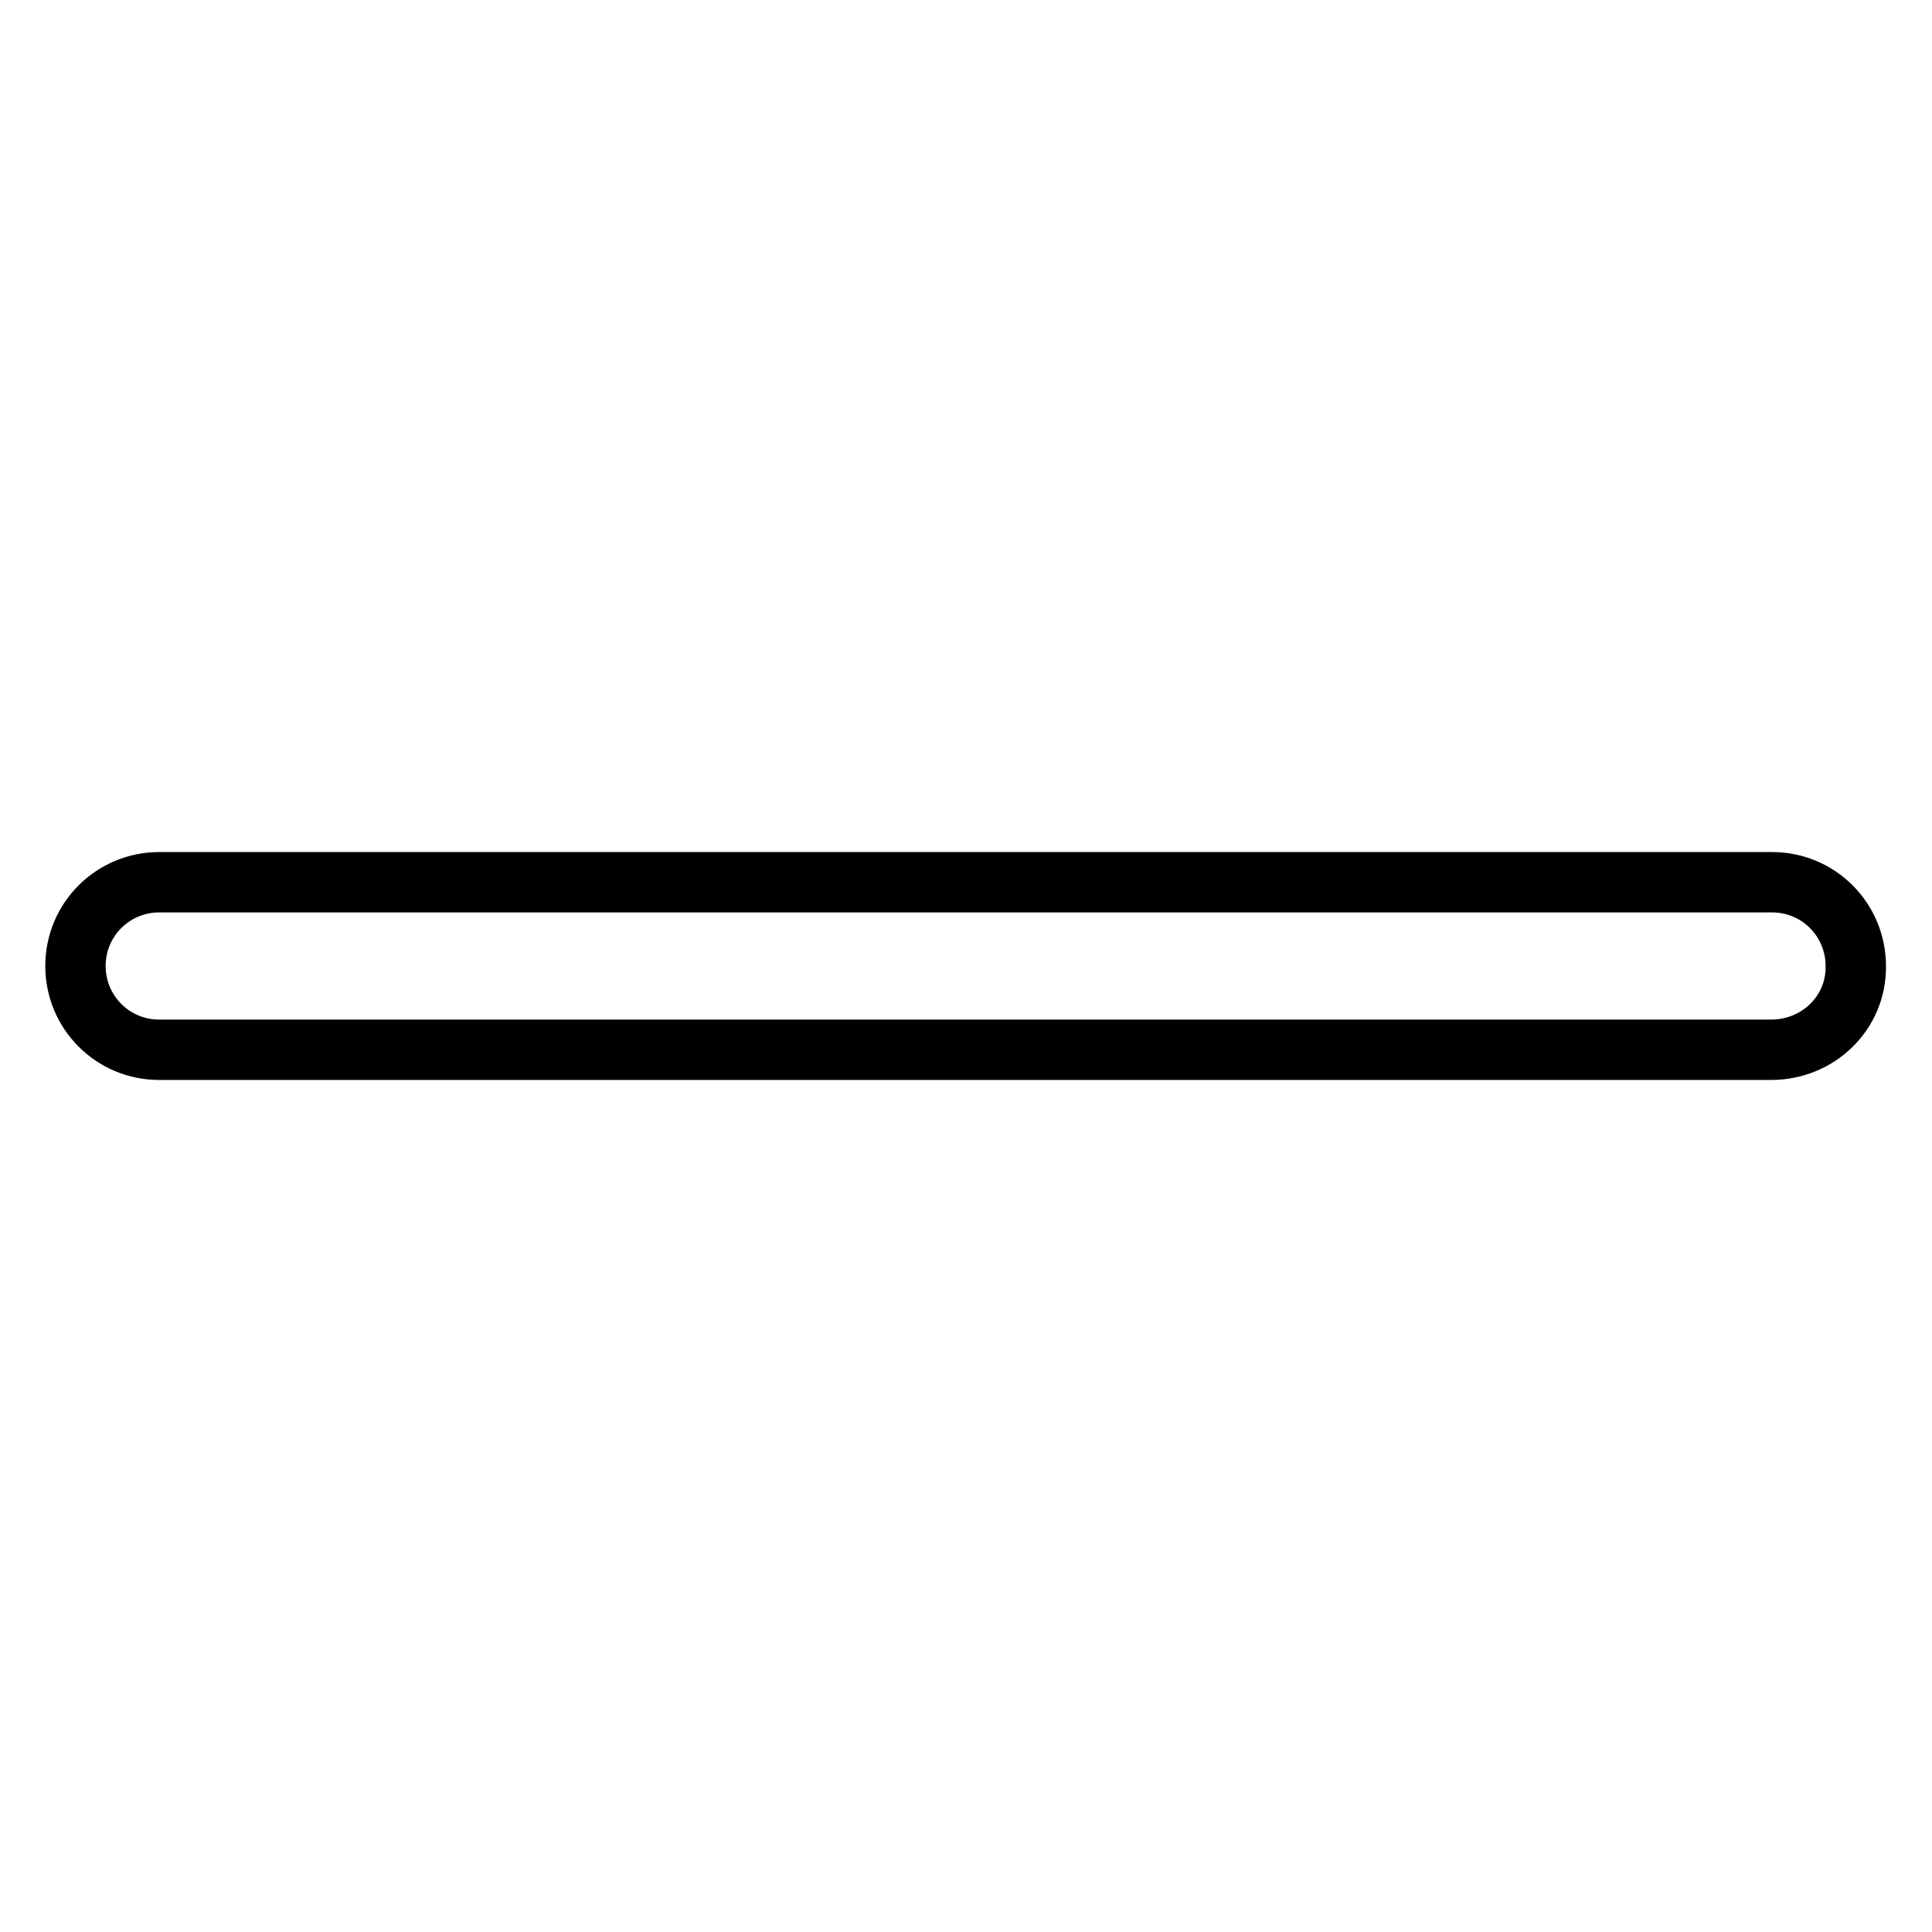
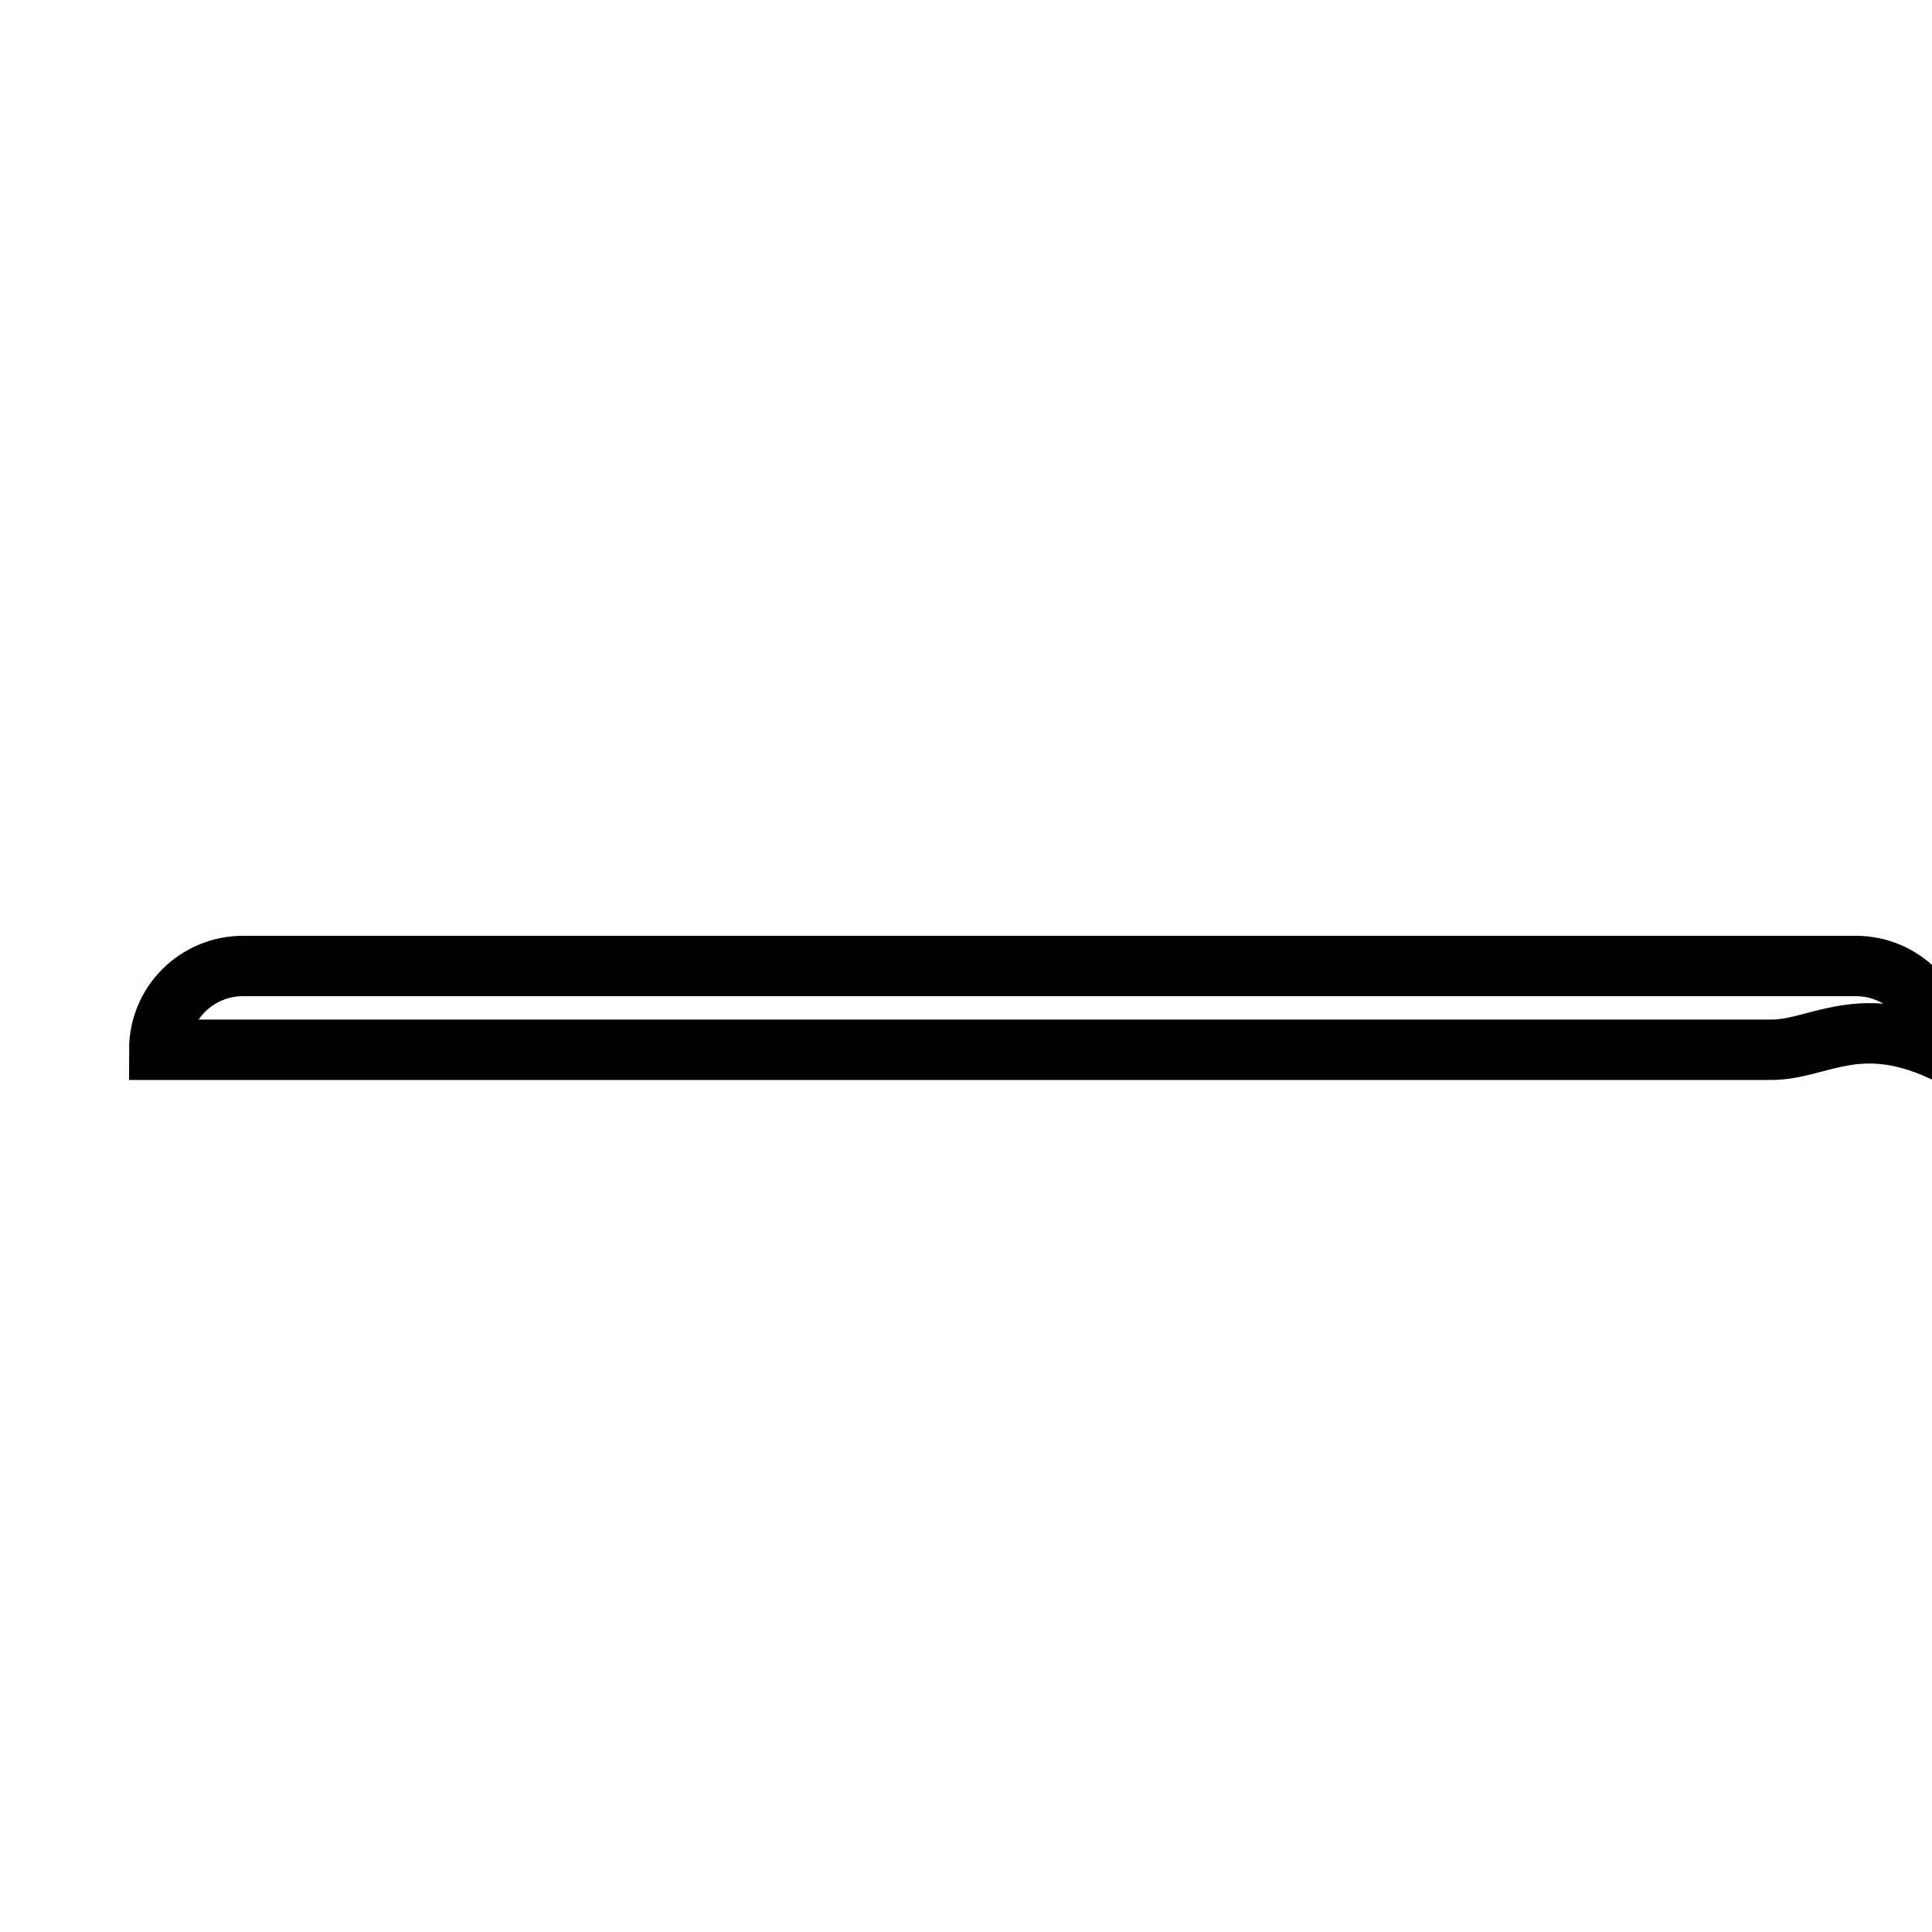
<svg xmlns="http://www.w3.org/2000/svg" version="1.1" x="0px" y="0px" viewBox="0 0 256 256" enable-background="new 0 0 256 256" xml:space="preserve">
  <g>
-     <path stroke-width="8" fill-opacity="0" stroke="#000000" d="M234.7,139.1H21.1c-6.2,0-11.1-5-11.1-11.1c0-6.2,5-11.1,11.1-11.1h213.7c6.2,0,11.1,5,11.1,11.1 C246,134.2,240.9,139.1,234.7,139.1z" />
+     <path stroke-width="8" fill-opacity="0" stroke="#000000" d="M234.7,139.1H21.1c0-6.2,5-11.1,11.1-11.1h213.7c6.2,0,11.1,5,11.1,11.1 C246,134.2,240.9,139.1,234.7,139.1z" />
  </g>
</svg>